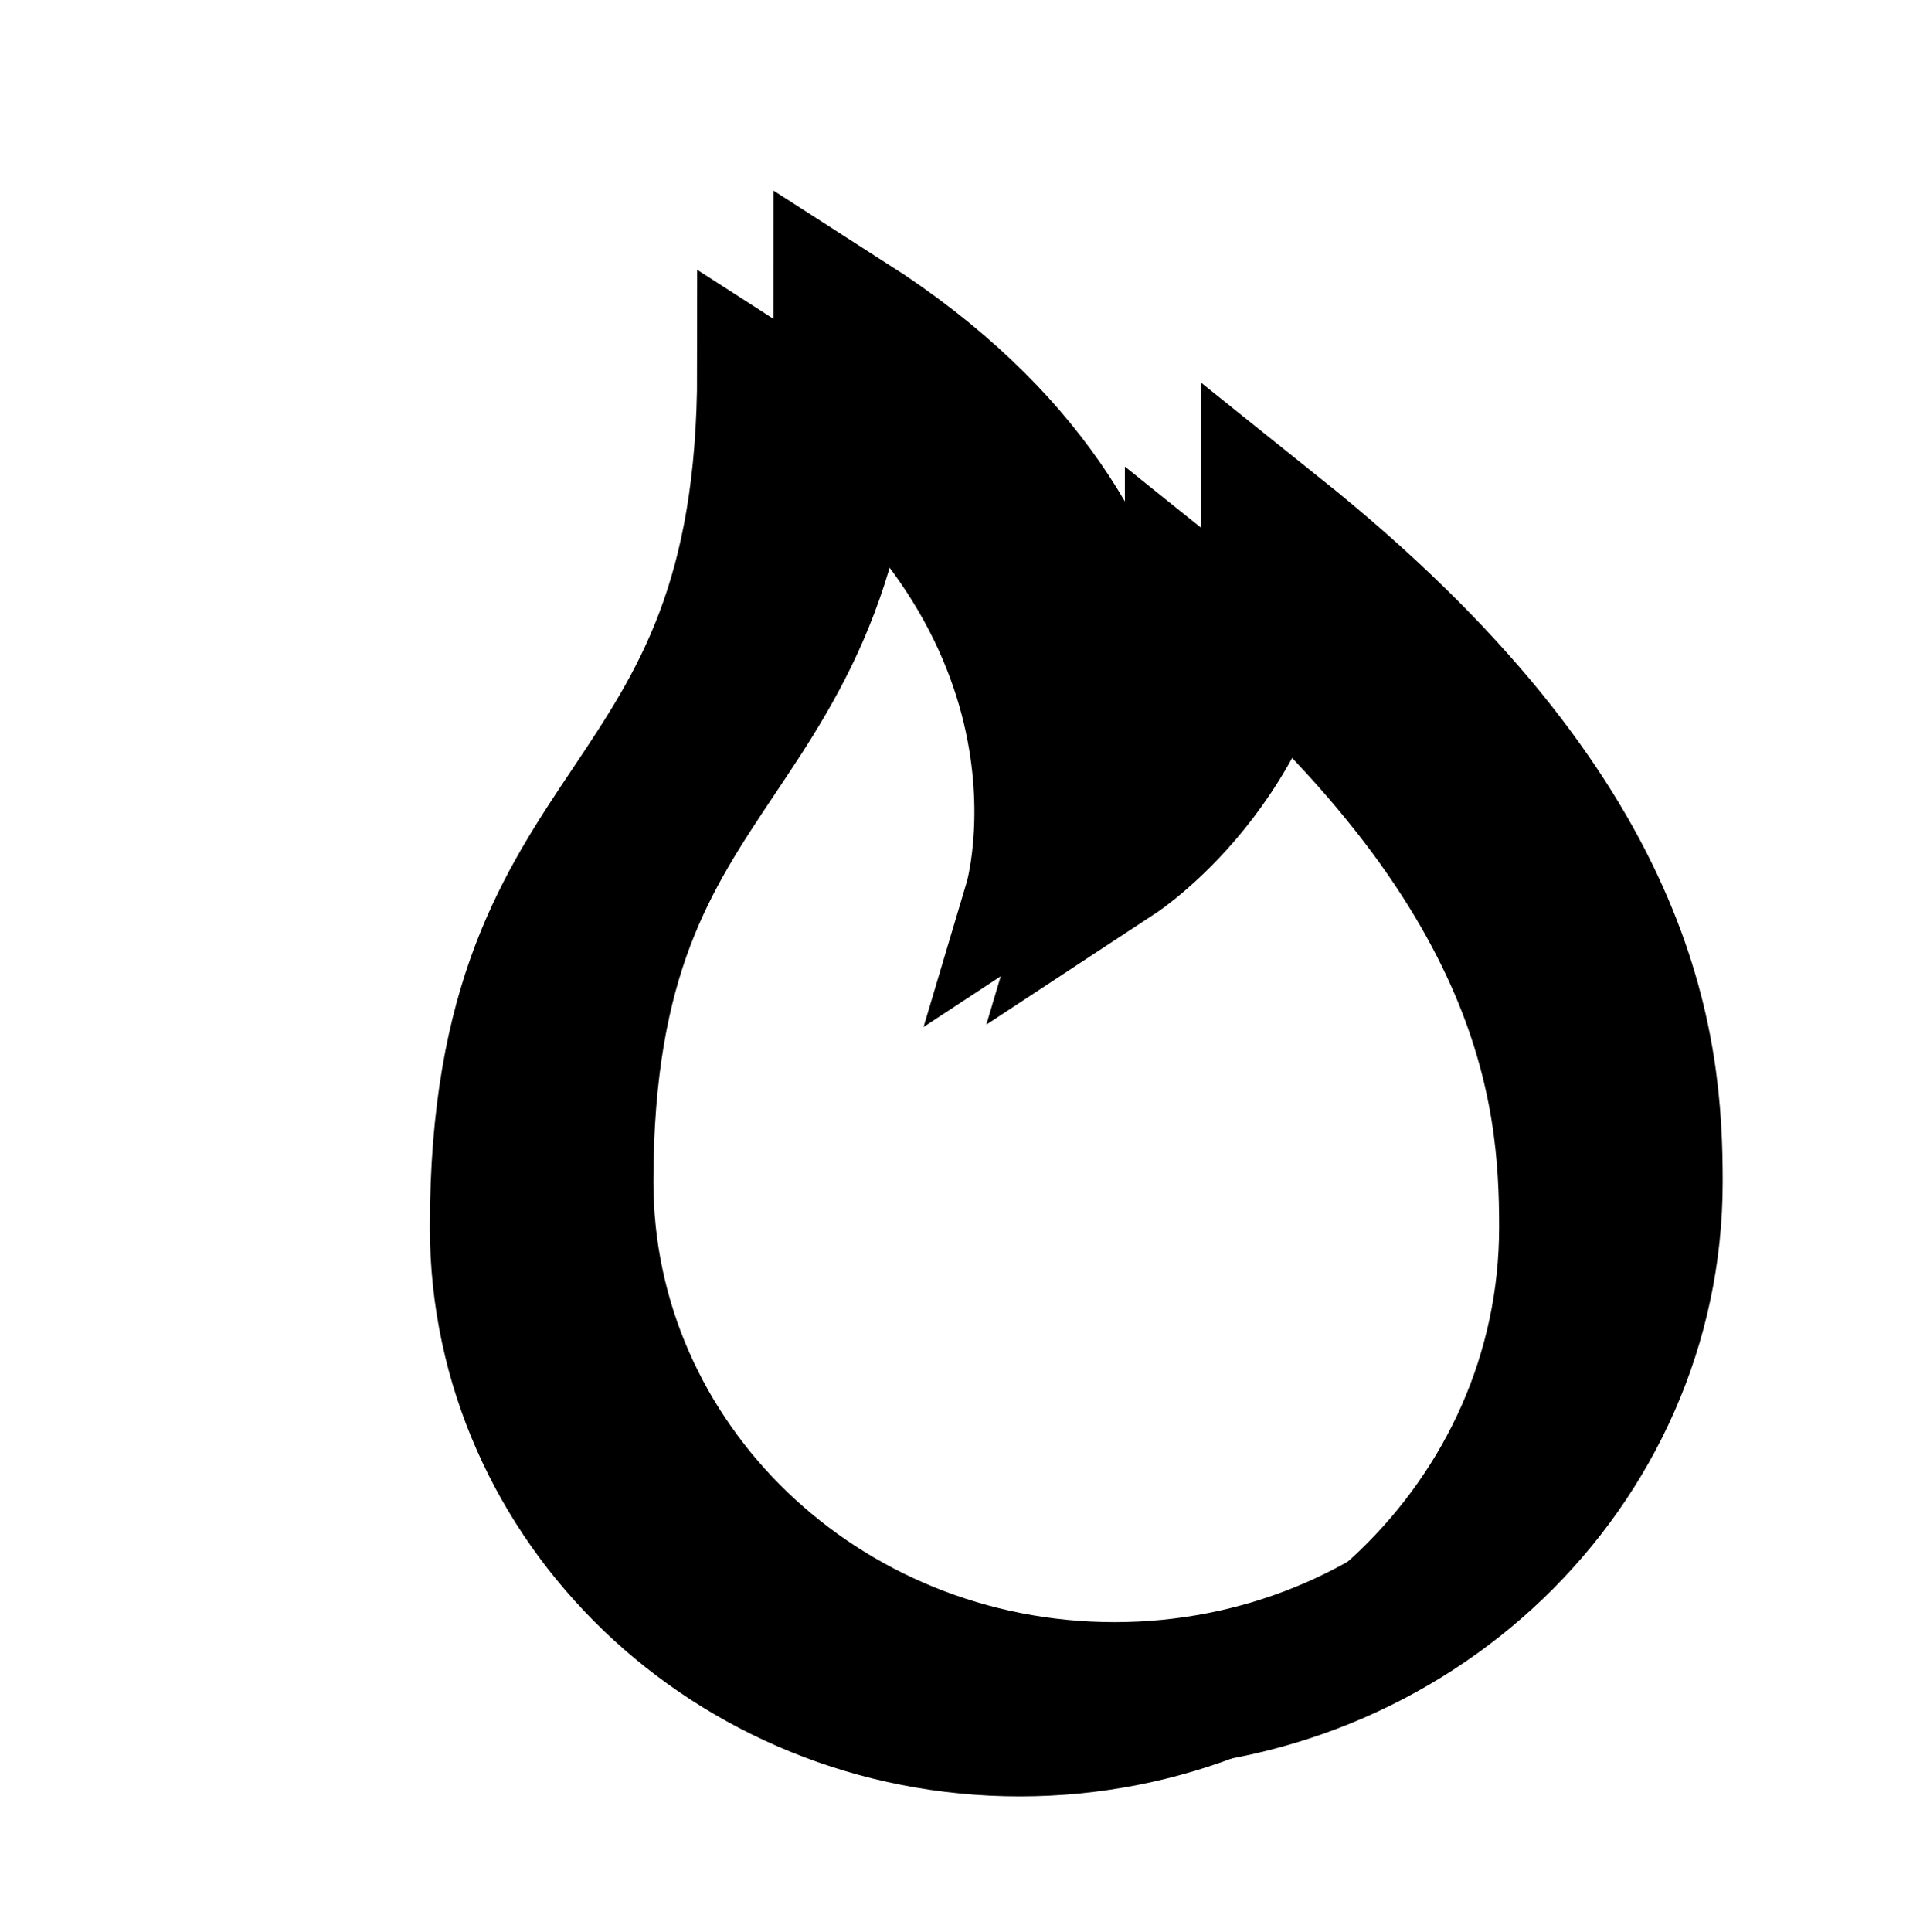
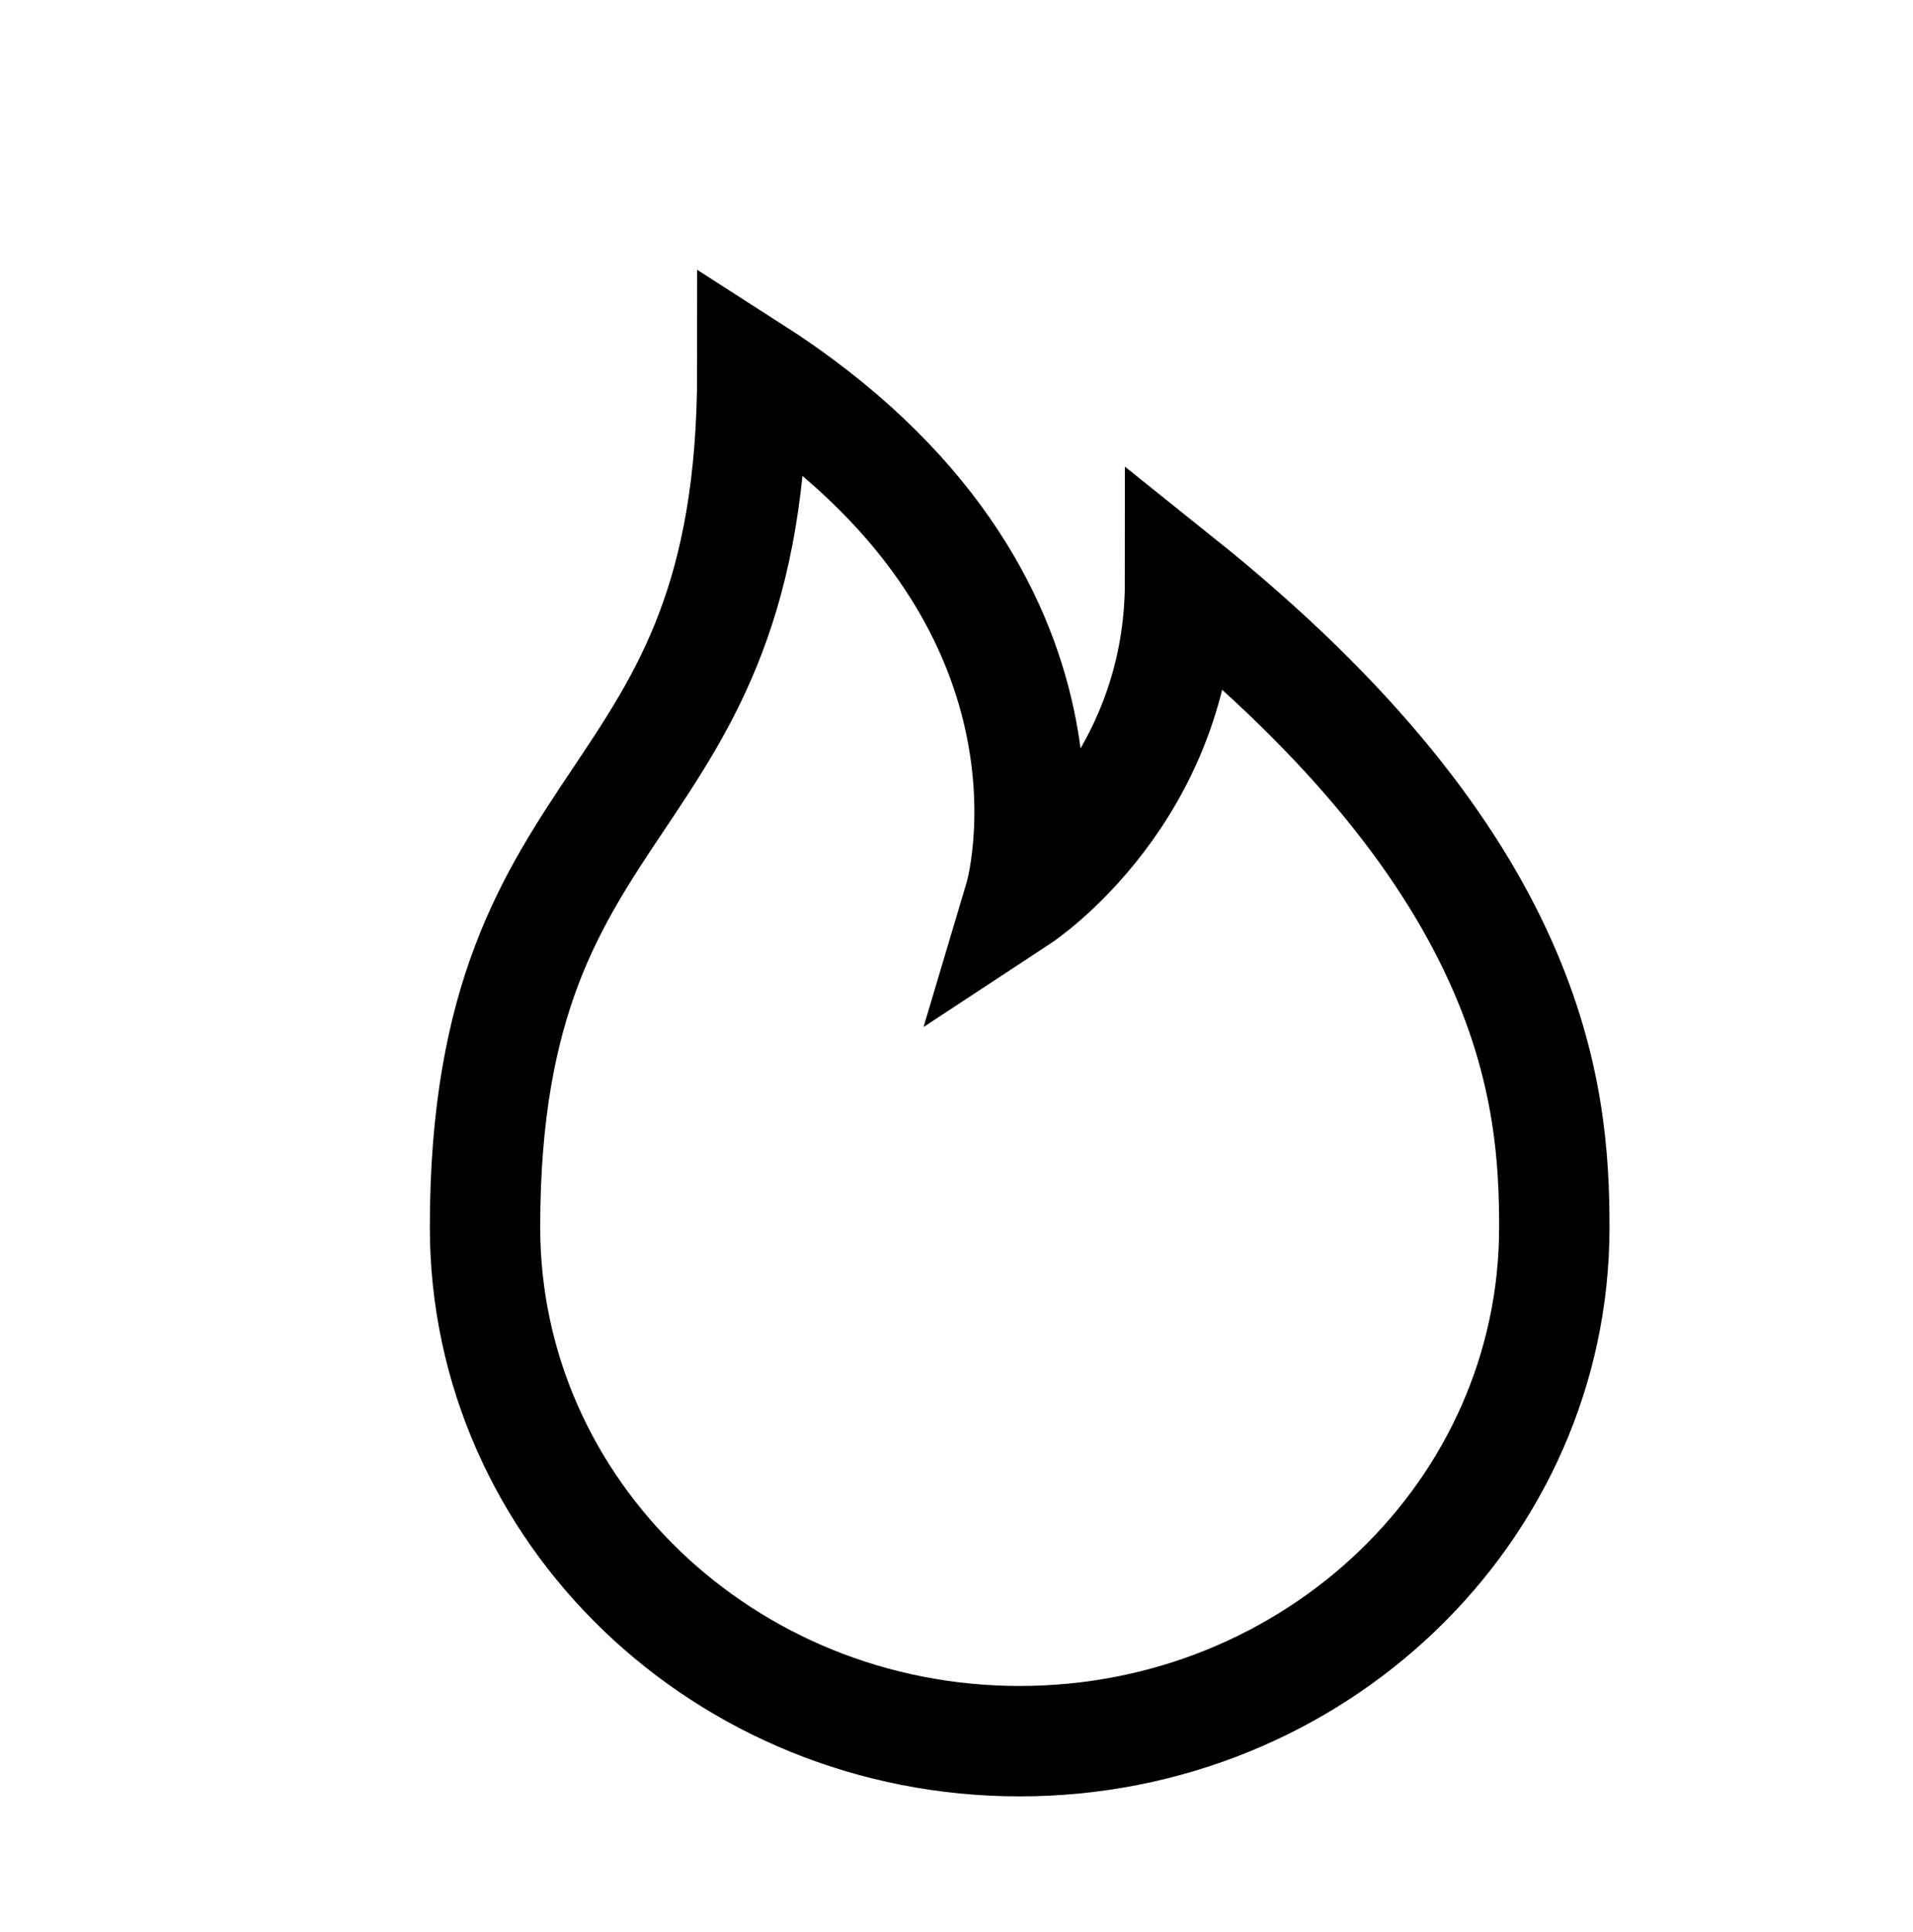
<svg xmlns="http://www.w3.org/2000/svg" width="104" height="105" viewBox="0 0 104 105" fill="none">
  <path d="M84.5 66.697C84.5 82.121 71.484 94.628 55.434 94.628C39.384 94.628 26.368 82.121 26.368 66.697C26.368 41.872 40.901 44.972 40.901 20.146C60.276 32.562 55.434 48.793 55.434 48.793C55.434 48.793 64.154 43.064 64.154 31.605C83.529 47.12 84.5 59.541 84.5 66.697Z" stroke="#F7FDFF" style="stroke:#F7FDFF;stroke:color(display-p3 0.969 0.992 1);stroke-opacity:1;" stroke-width="6" />
-   <path d="M89.654 64.228C89.654 79.651 76.639 92.158 60.588 92.158C44.538 92.158 31.522 79.651 31.522 64.228C31.522 39.402 46.055 42.502 46.055 17.676C65.431 30.092 60.588 46.323 60.588 46.323C60.588 46.323 69.308 40.594 69.308 29.135C88.684 44.65 89.654 57.072 89.654 64.228Z" stroke="#F7FDFF" stroke-opacity="0.5" style="stroke:#F7FDFF;stroke:color(display-p3 0.969 0.992 1);stroke-opacity:0.5;" stroke-width="8" />
</svg>